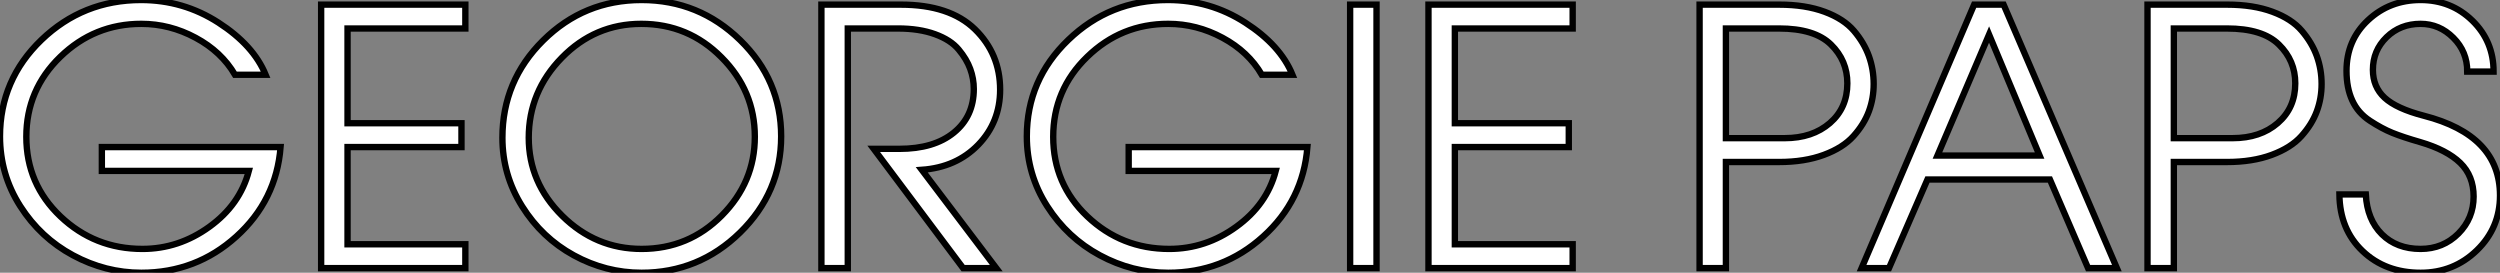
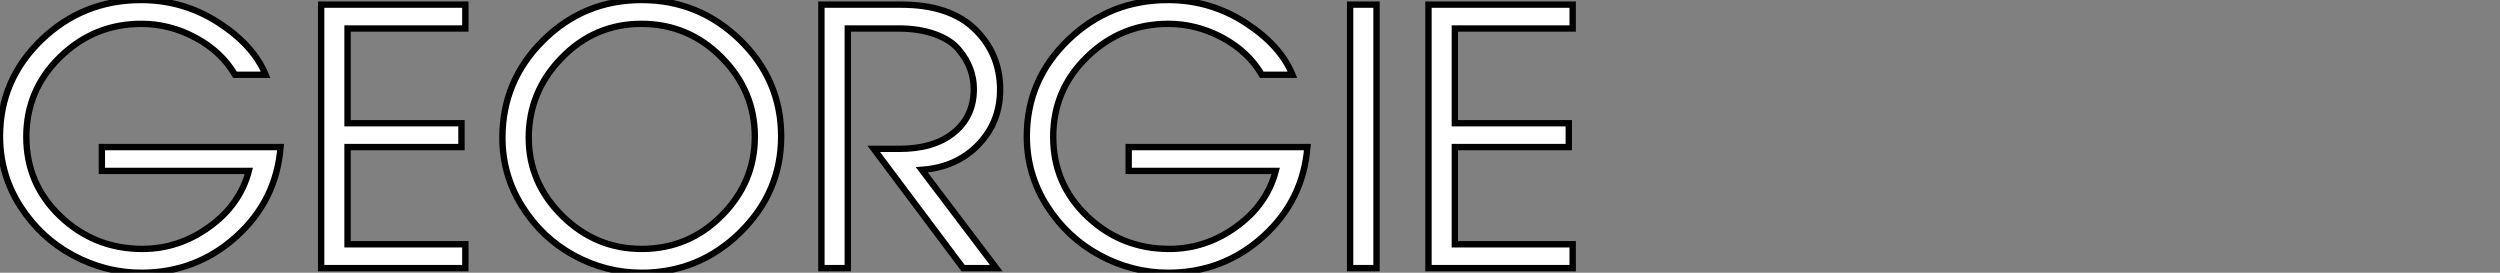
<svg xmlns="http://www.w3.org/2000/svg" viewBox="1.76 -2.17 393.202 42.9">
  <rect x="1.76" y="-2.17" width="393.202" height="42.9" fill="#808080" stroke="none" />
  <path d="M41.38-15.29L41.38-15.29L18.26-15.29L18.26-19.04L46.37-19.04Q45.70-10.64 39.40-4.96Q33.10 0.73 24.47 0.73L24.47 0.73Q18.82 0.73 13.72-2.02Q8.62-4.76 5.43-9.74Q2.24-14.73 2.24-20.72L2.24-20.72Q2.24-29.62 8.76-35.90Q15.29-42.17 24.42-42.17L24.42-42.17Q31.08-42.17 36.60-38.61Q42.11-35.06 44.02-30.41L44.02-30.41L39.20-30.41Q37.07-34.05 33.01-36.23Q28.95-38.42 24.47-38.42L24.47-38.42Q17.08-38.42 11.73-33.24Q6.38-28.06 6.38-20.66L6.38-20.66Q6.38-13.22 11.76-8.12Q17.14-3.02 24.64-3.02L24.64-3.02Q30.35-3.02 35.17-6.50Q39.98-9.97 41.38-15.29ZM75.43-3.75L75.43 0L52.75 0L52.75-41.44L75.43-41.44L75.43-37.69L56.90-37.69L56.90-22.79L74.82-22.79L74.82-19.04L56.90-19.04L56.90-3.75L75.43-3.75ZM125.10-20.72L125.10-20.72Q125.10-11.93 118.64-5.60Q112.17 0.73 103.15 0.73L103.15 0.73Q97.50 0.73 92.48-2.02Q87.47-4.76 84.36-9.72Q81.26-14.67 81.26-20.50L81.26-20.50Q81.26-29.46 87.67-35.81Q94.08-42.17 103.15-42.17L103.15-42.17Q112.17-42.17 118.64-35.87Q125.10-29.57 125.10-20.72ZM120.96-20.66L120.96-20.66Q120.96-27.89 115.72-33.15Q110.49-38.42 103.10-38.42L103.10-38.42Q95.82-38.42 90.61-33.10Q85.40-27.78 85.40-20.50L85.40-20.50Q85.40-13.44 90.66-8.23Q95.93-3.02 103.15-3.02L103.15-3.02Q110.54-3.02 115.75-8.26Q120.96-13.50 120.96-20.66ZM147.22-15.46L158.93 0L153.72 0L139.66-18.76L143.70-18.76Q149.13-18.76 152.26-21.31Q155.40-23.86 155.40-28.17L155.40-28.17Q155.40-29.79 154.84-31.33Q154.28-32.87 153.02-34.38Q151.76-35.90 149.30-36.79Q146.83-37.69 143.47-37.69L143.47-37.69L135.58-37.69L135.58 0L131.43 0L131.43-41.44L143.92-41.44Q151.59-41.44 155.57-37.58Q159.54-33.71 159.54-28.06L159.54-28.06Q159.54-22.96 156.10-19.40Q152.66-15.85 147.22-15.46L147.22-15.46ZM202.89-15.29L202.89-15.29L179.76-15.29L179.76-19.04L207.87-19.04Q207.20-10.64 200.90-4.96Q194.60 0.73 185.98 0.73L185.98 0.73Q180.32 0.73 175.22-2.02Q170.13-4.76 166.94-9.74Q163.74-14.73 163.74-20.72L163.74-20.72Q163.74-29.62 170.27-35.90Q176.79-42.17 185.92-42.17L185.92-42.17Q192.58-42.17 198.10-38.61Q203.62-35.06 205.52-30.41L205.52-30.41L200.70-30.41Q198.58-34.05 194.52-36.23Q190.46-38.42 185.98-38.42L185.98-38.42Q178.58-38.42 173.24-33.24Q167.89-28.06 167.89-20.66L167.89-20.66Q167.89-13.22 173.26-8.12Q178.64-3.02 186.14-3.02L186.14-3.02Q191.86-3.02 196.67-6.50Q201.49-9.97 202.89-15.29ZM218.74-41.44L218.74 0L214.59 0L214.59-41.44L218.74-41.44ZM249.59-3.75L249.59 0L226.91 0L226.91-41.44L249.59-41.44L249.59-37.69L231.06-37.69L231.06-22.79L248.98-22.79L248.98-19.04L231.06-19.04L231.06-3.75L249.59-3.75Z" fill="white" stroke="black" transform="translate(0 0) scale(1 1) translate(-0.48 40)" />
-   <path d="M8.34-16.69L8.34 0L4.20 0L4.20-41.44L16.74-41.44Q20.83-41.44 23.86-40.32Q26.88-39.20 28.48-37.32Q30.07-35.45 30.83-33.35Q31.58-31.25 31.58-28.95L31.58-28.95Q31.58-26.71 30.83-24.67Q30.07-22.62 28.42-20.78Q26.77-18.93 23.74-17.81Q20.72-16.69 16.69-16.69L16.69-16.69L8.34-16.69ZM8.34-37.69L8.34-20.44L17.58-20.44Q21.95-20.44 24.70-22.82Q27.44-25.20 27.44-29.06L27.44-29.06Q27.44-32.65 24.86-35.17Q22.29-37.69 16.69-37.69L16.69-37.69L8.34-37.69ZM52.02-41.44L69.83 0L65.30 0L59.30-13.94L40.04-13.94L33.99 0L29.68 0L47.38-41.44L52.02-41.44ZM41.61-17.70L57.68-17.70L49.73-36.74L41.61-17.70ZM78.79-16.69L78.79 0L74.65 0L74.65-41.44L87.19-41.44Q91.28-41.44 94.30-40.32Q97.33-39.20 98.92-37.32Q100.52-35.45 101.28-33.35Q102.03-31.25 102.03-28.95L102.03-28.95Q102.03-26.71 101.28-24.67Q100.52-22.62 98.87-20.78Q97.22-18.93 94.19-17.81Q91.17-16.69 87.14-16.69L87.14-16.69L78.79-16.69ZM78.79-37.69L78.79-20.44L88.03-20.44Q92.40-20.44 95.14-22.82Q97.89-25.20 97.89-29.06L97.89-29.06Q97.89-32.65 95.31-35.17Q92.74-37.69 87.14-37.69L87.14-37.69L78.79-37.69ZM129.08-30.91L129.08-30.91L124.94-30.91Q124.94-34.05 122.75-36.23Q120.57-38.42 117.60-38.42L117.60-38.42Q114.41-38.42 112.25-36.32Q110.10-34.22 110.10-31.19L110.10-31.19Q110.10-28.50 111.94-26.80Q113.79-25.09 118.10-23.97L118.10-23.97Q130.09-20.89 130.09-11.42L130.09-11.42Q130.09-6.33 126.45-2.80Q122.81 0.73 117.60 0.73L117.60 0.73Q112.06 0.73 108.47-2.69Q104.89-6.10 104.83-11.59L104.83-11.59L108.98-11.59Q109.20-7.62 111.52-5.32Q113.85-3.02 117.60-3.02L117.60-3.02Q121.13-3.02 123.54-5.43Q125.94-7.84 125.94-11.26L125.94-11.26Q125.94-14.50 123.84-16.55Q121.74-18.59 117.54-19.82L117.54-19.82Q114.80-20.61 113.15-21.28Q111.50-21.95 109.62-23.18Q107.74-24.42 106.85-26.38Q105.95-28.34 105.95-31.02L105.95-31.02Q105.95-35.84 109.34-39.00Q112.73-42.17 117.60-42.17L117.60-42.17Q122.42-42.17 125.75-38.92Q129.08-35.67 129.08-30.91Z" fill="white" stroke="black" transform="translate(265.272 0) scale(1 1) translate(-0.4 40)" />
</svg>